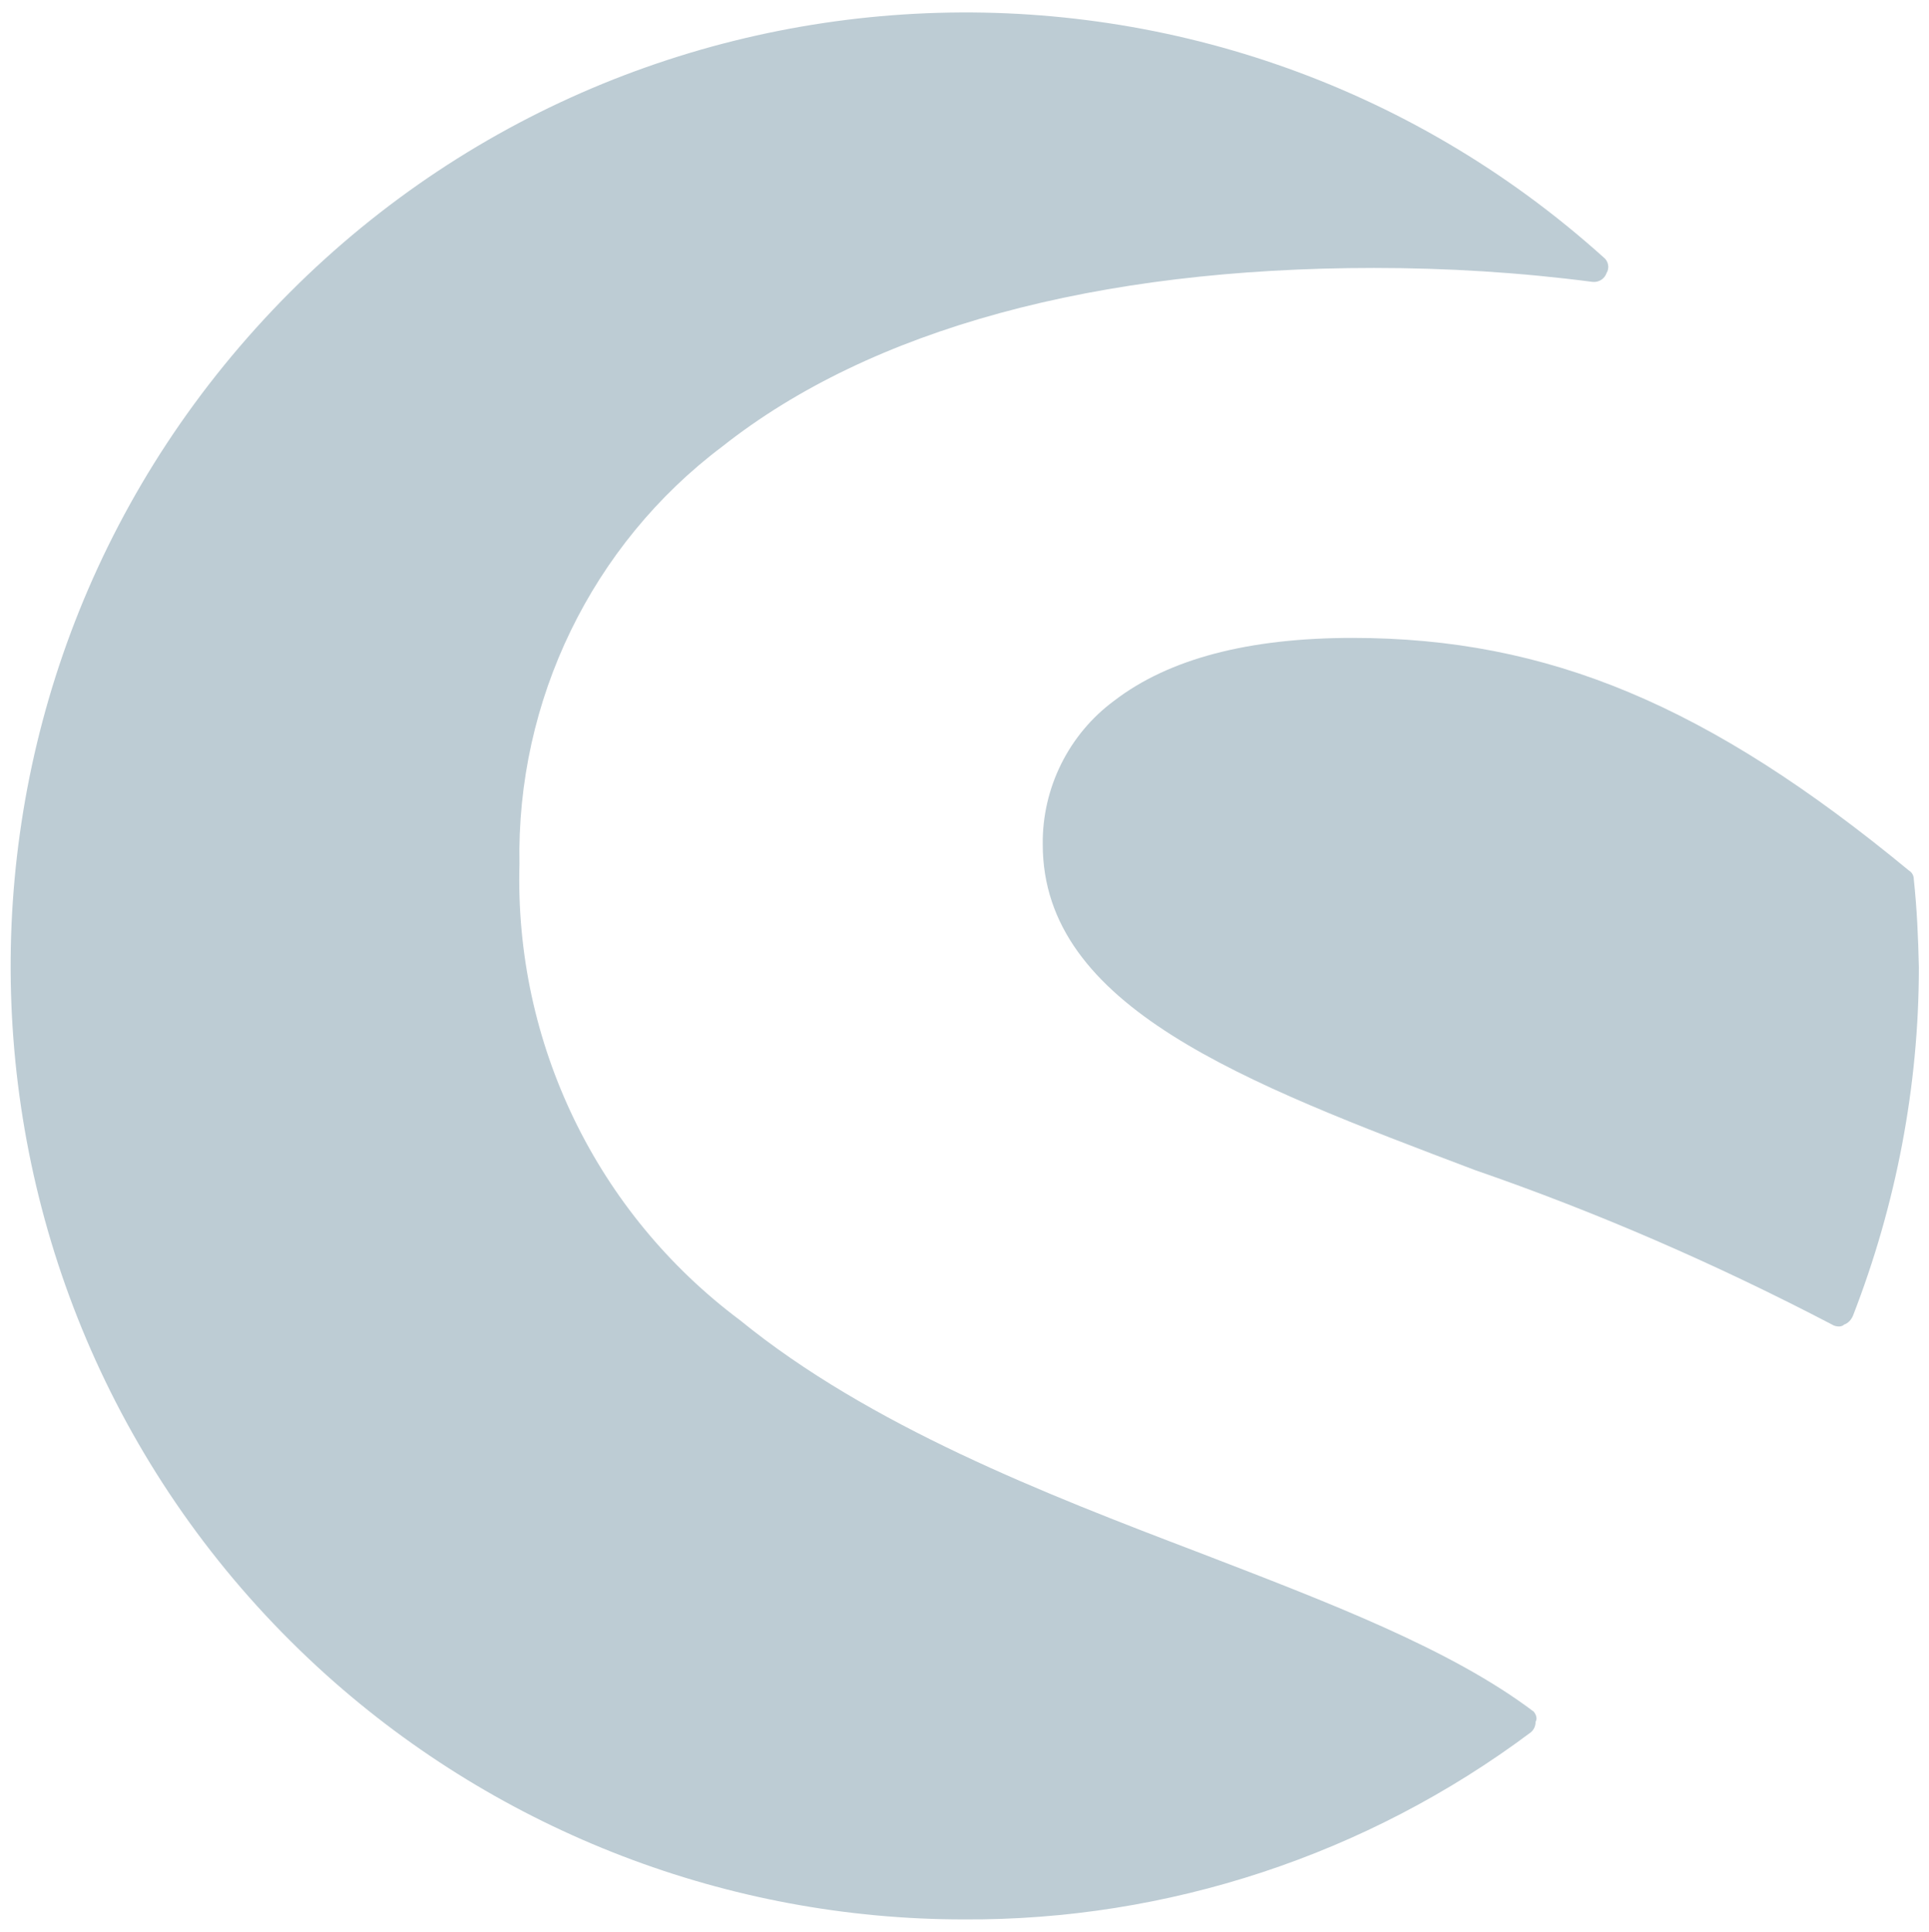
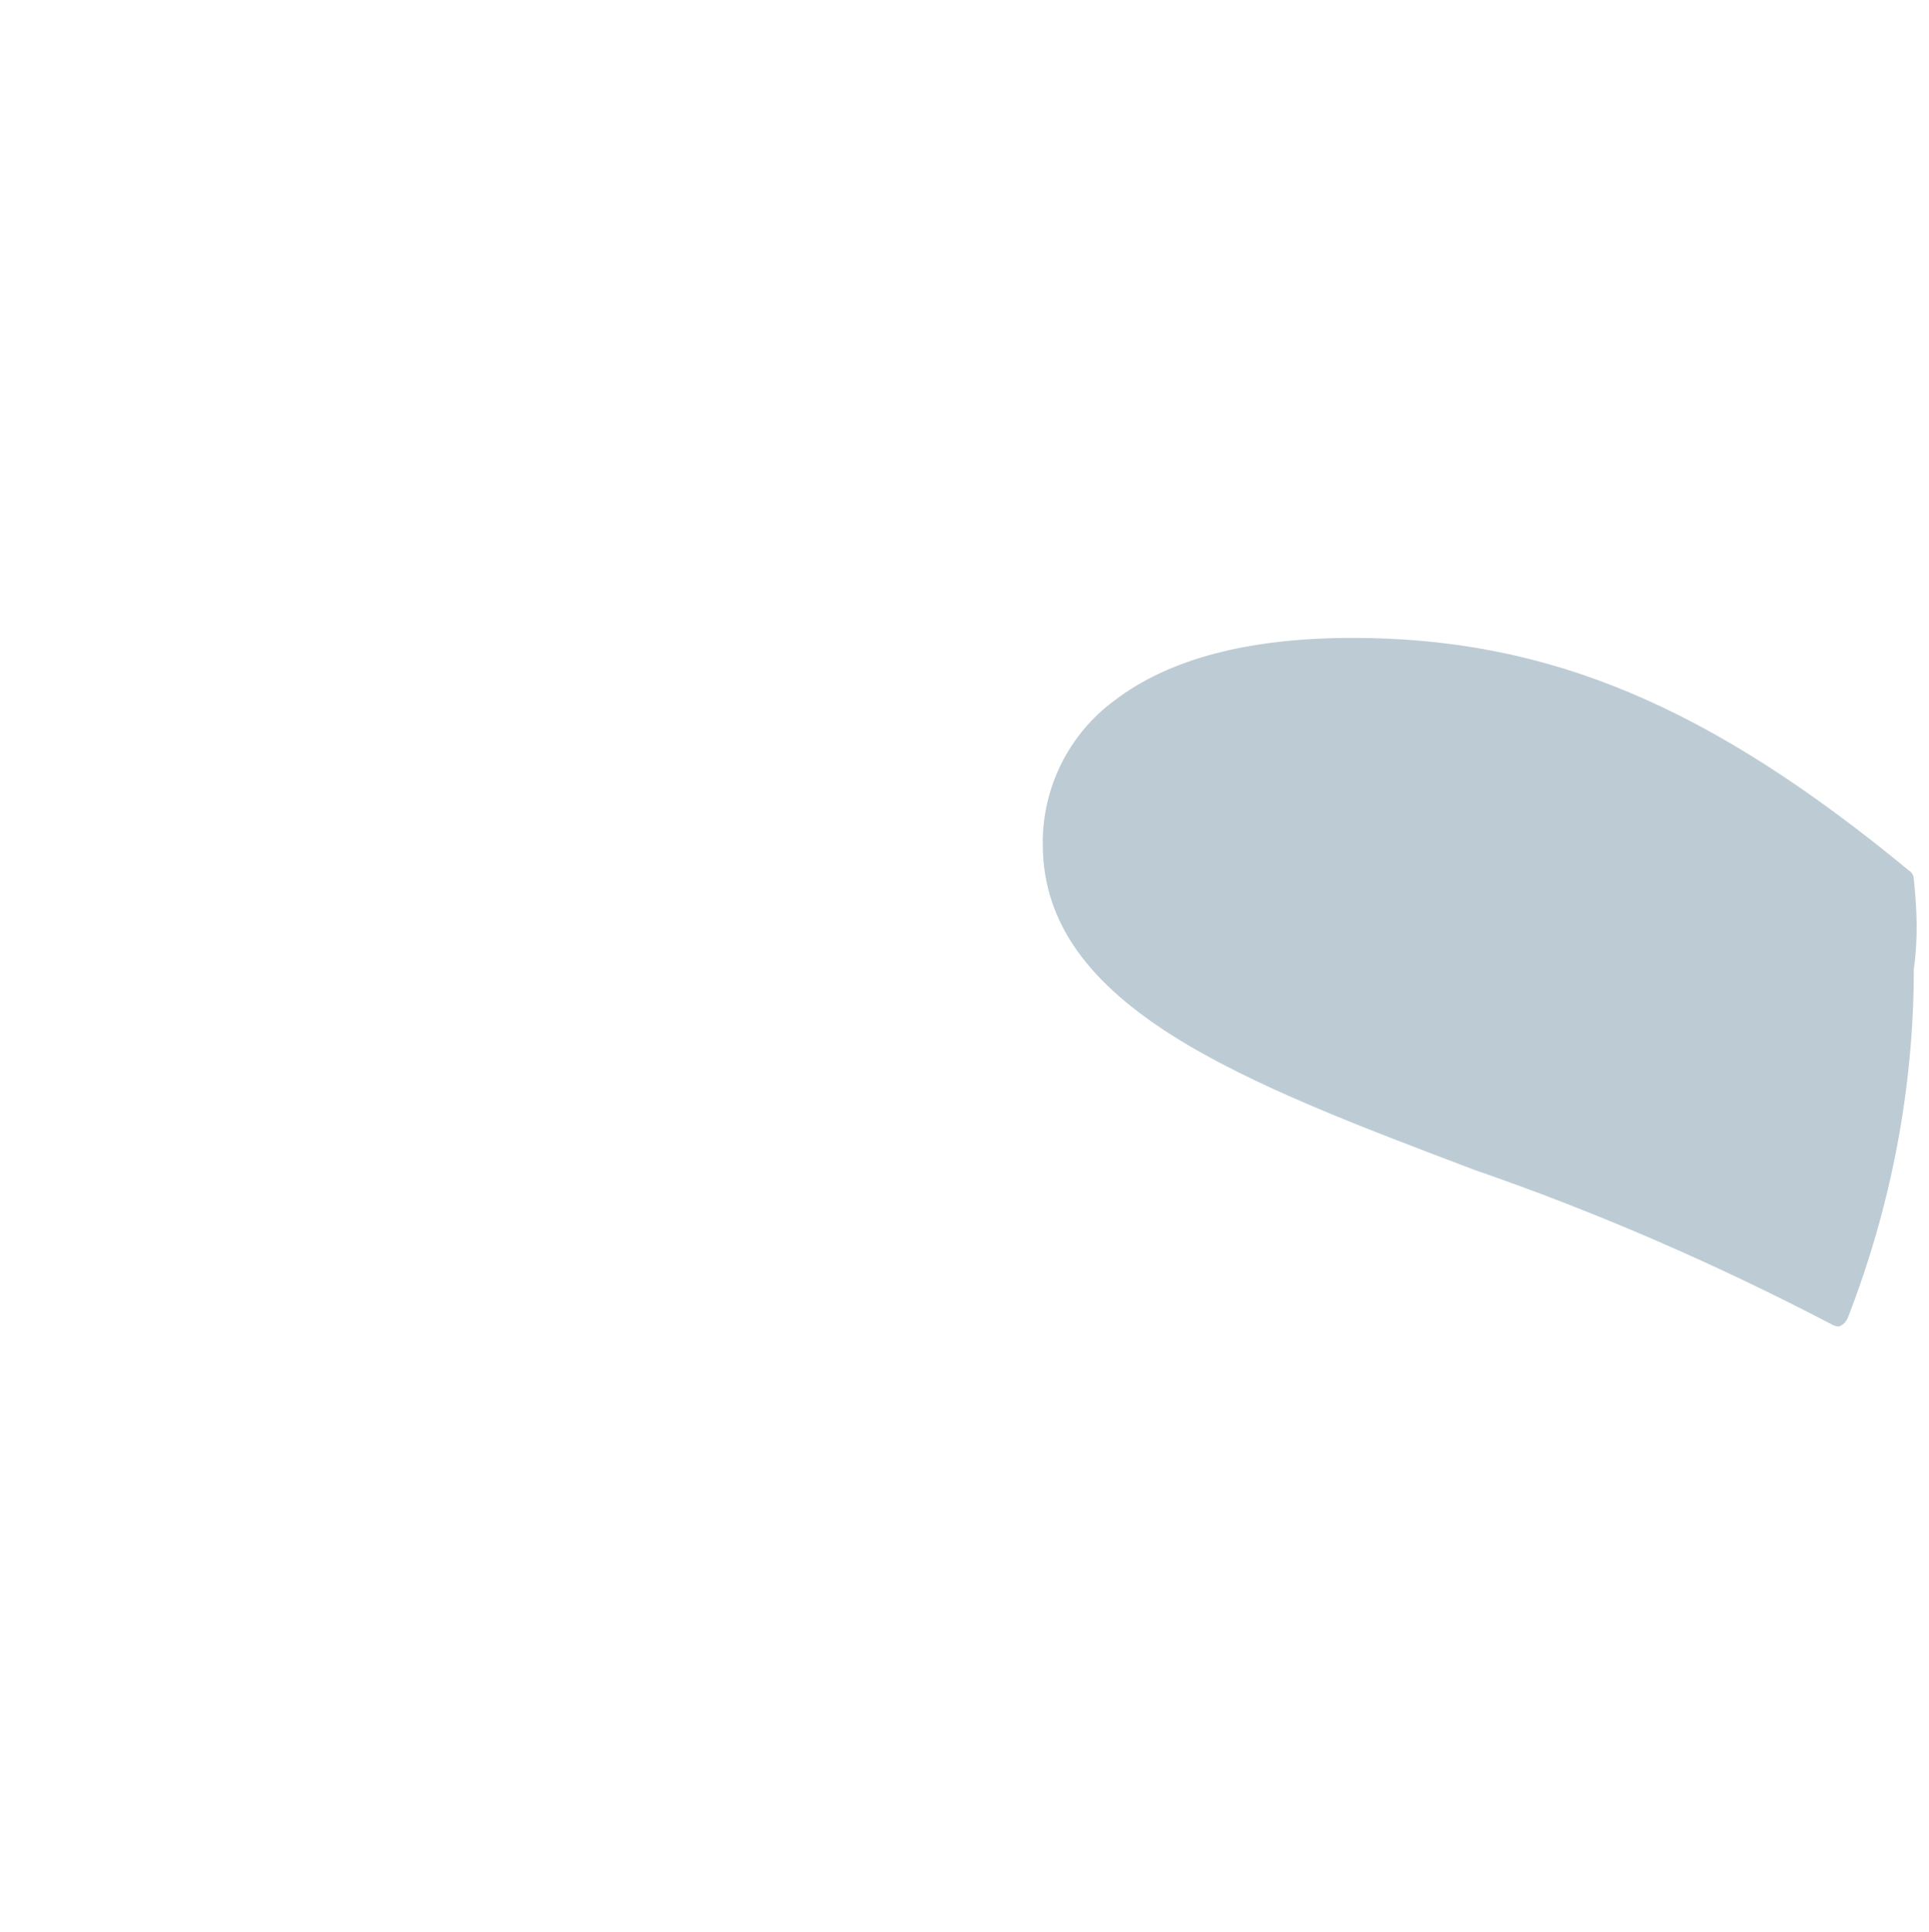
<svg xmlns="http://www.w3.org/2000/svg" version="1.1" id="Layer_1" x="0px" y="0px" viewBox="0 0 304.5 305" style="enable-background:new 0 0 304.5 305;" xml:space="preserve">
  <style type="text/css">
	.st0{fill:#BDCCD4;}
</style>
  <g>
    <g id="_Groupe_2_8_">
-       <path id="_Tracé_2_8_" class="st0" d="M242.1,270.2c-13.1-9.9-32.3-17.2-52.8-25.1c-24.4-9.3-52-20-72.5-36.7    c-22.6-16.9-35.6-43.7-34.8-72c-0.5-25.8,11.4-50.4,32-65.9c23.5-18.6,59.1-28.2,102.9-28.2c11.5,0,23,0.7,34.5,2.2    c1,0.1,1.9-0.5,2.2-1.4c0.5-0.8,0.3-1.9-0.5-2.5C191.3-15,96.1-10,40.4,51.8s-50.7,157,11.1,212.6C79.1,289.2,115,303,152.1,303    c32.2,0.2,63.7-10.2,89.5-29.5c0.5-0.4,0.8-1,0.8-1.7C242.7,271.3,242.5,270.7,242.1,270.2z" />
-       <path id="_Tracé_3_8_" class="st0" d="M302.1,138.8c0-0.6-0.3-1.1-0.8-1.4c-31.5-26-56.9-36.7-87.8-36.7c-16.4,0-29,3.3-37.6,9.9    c-7.2,5.3-11.4,13.8-11.3,22.7c0,25.7,31.8,37.6,68.2,51.4c19.4,6.7,38.2,14.9,56.4,24.4c0.3,0.2,0.7,0.3,1.1,0.3    c0.3,0,0.6-0.1,0.8-0.3c0.6-0.2,1.1-0.7,1.4-1.4c6.8-17.5,10.4-36.2,10.4-55C302.8,148.1,302.6,143.5,302.1,138.8z" />
+       <path id="_Tracé_3_8_" class="st0" d="M302.1,138.8c0-0.6-0.3-1.1-0.8-1.4c-31.5-26-56.9-36.7-87.8-36.7c-16.4,0-29,3.3-37.6,9.9    c-7.2,5.3-11.4,13.8-11.3,22.7c0,25.7,31.8,37.6,68.2,51.4c19.4,6.7,38.2,14.9,56.4,24.4c0.3,0.2,0.7,0.3,1.1,0.3    c0.6-0.2,1.1-0.7,1.4-1.4c6.8-17.5,10.4-36.2,10.4-55C302.8,148.1,302.6,143.5,302.1,138.8z" />
    </g>
  </g>
</svg>